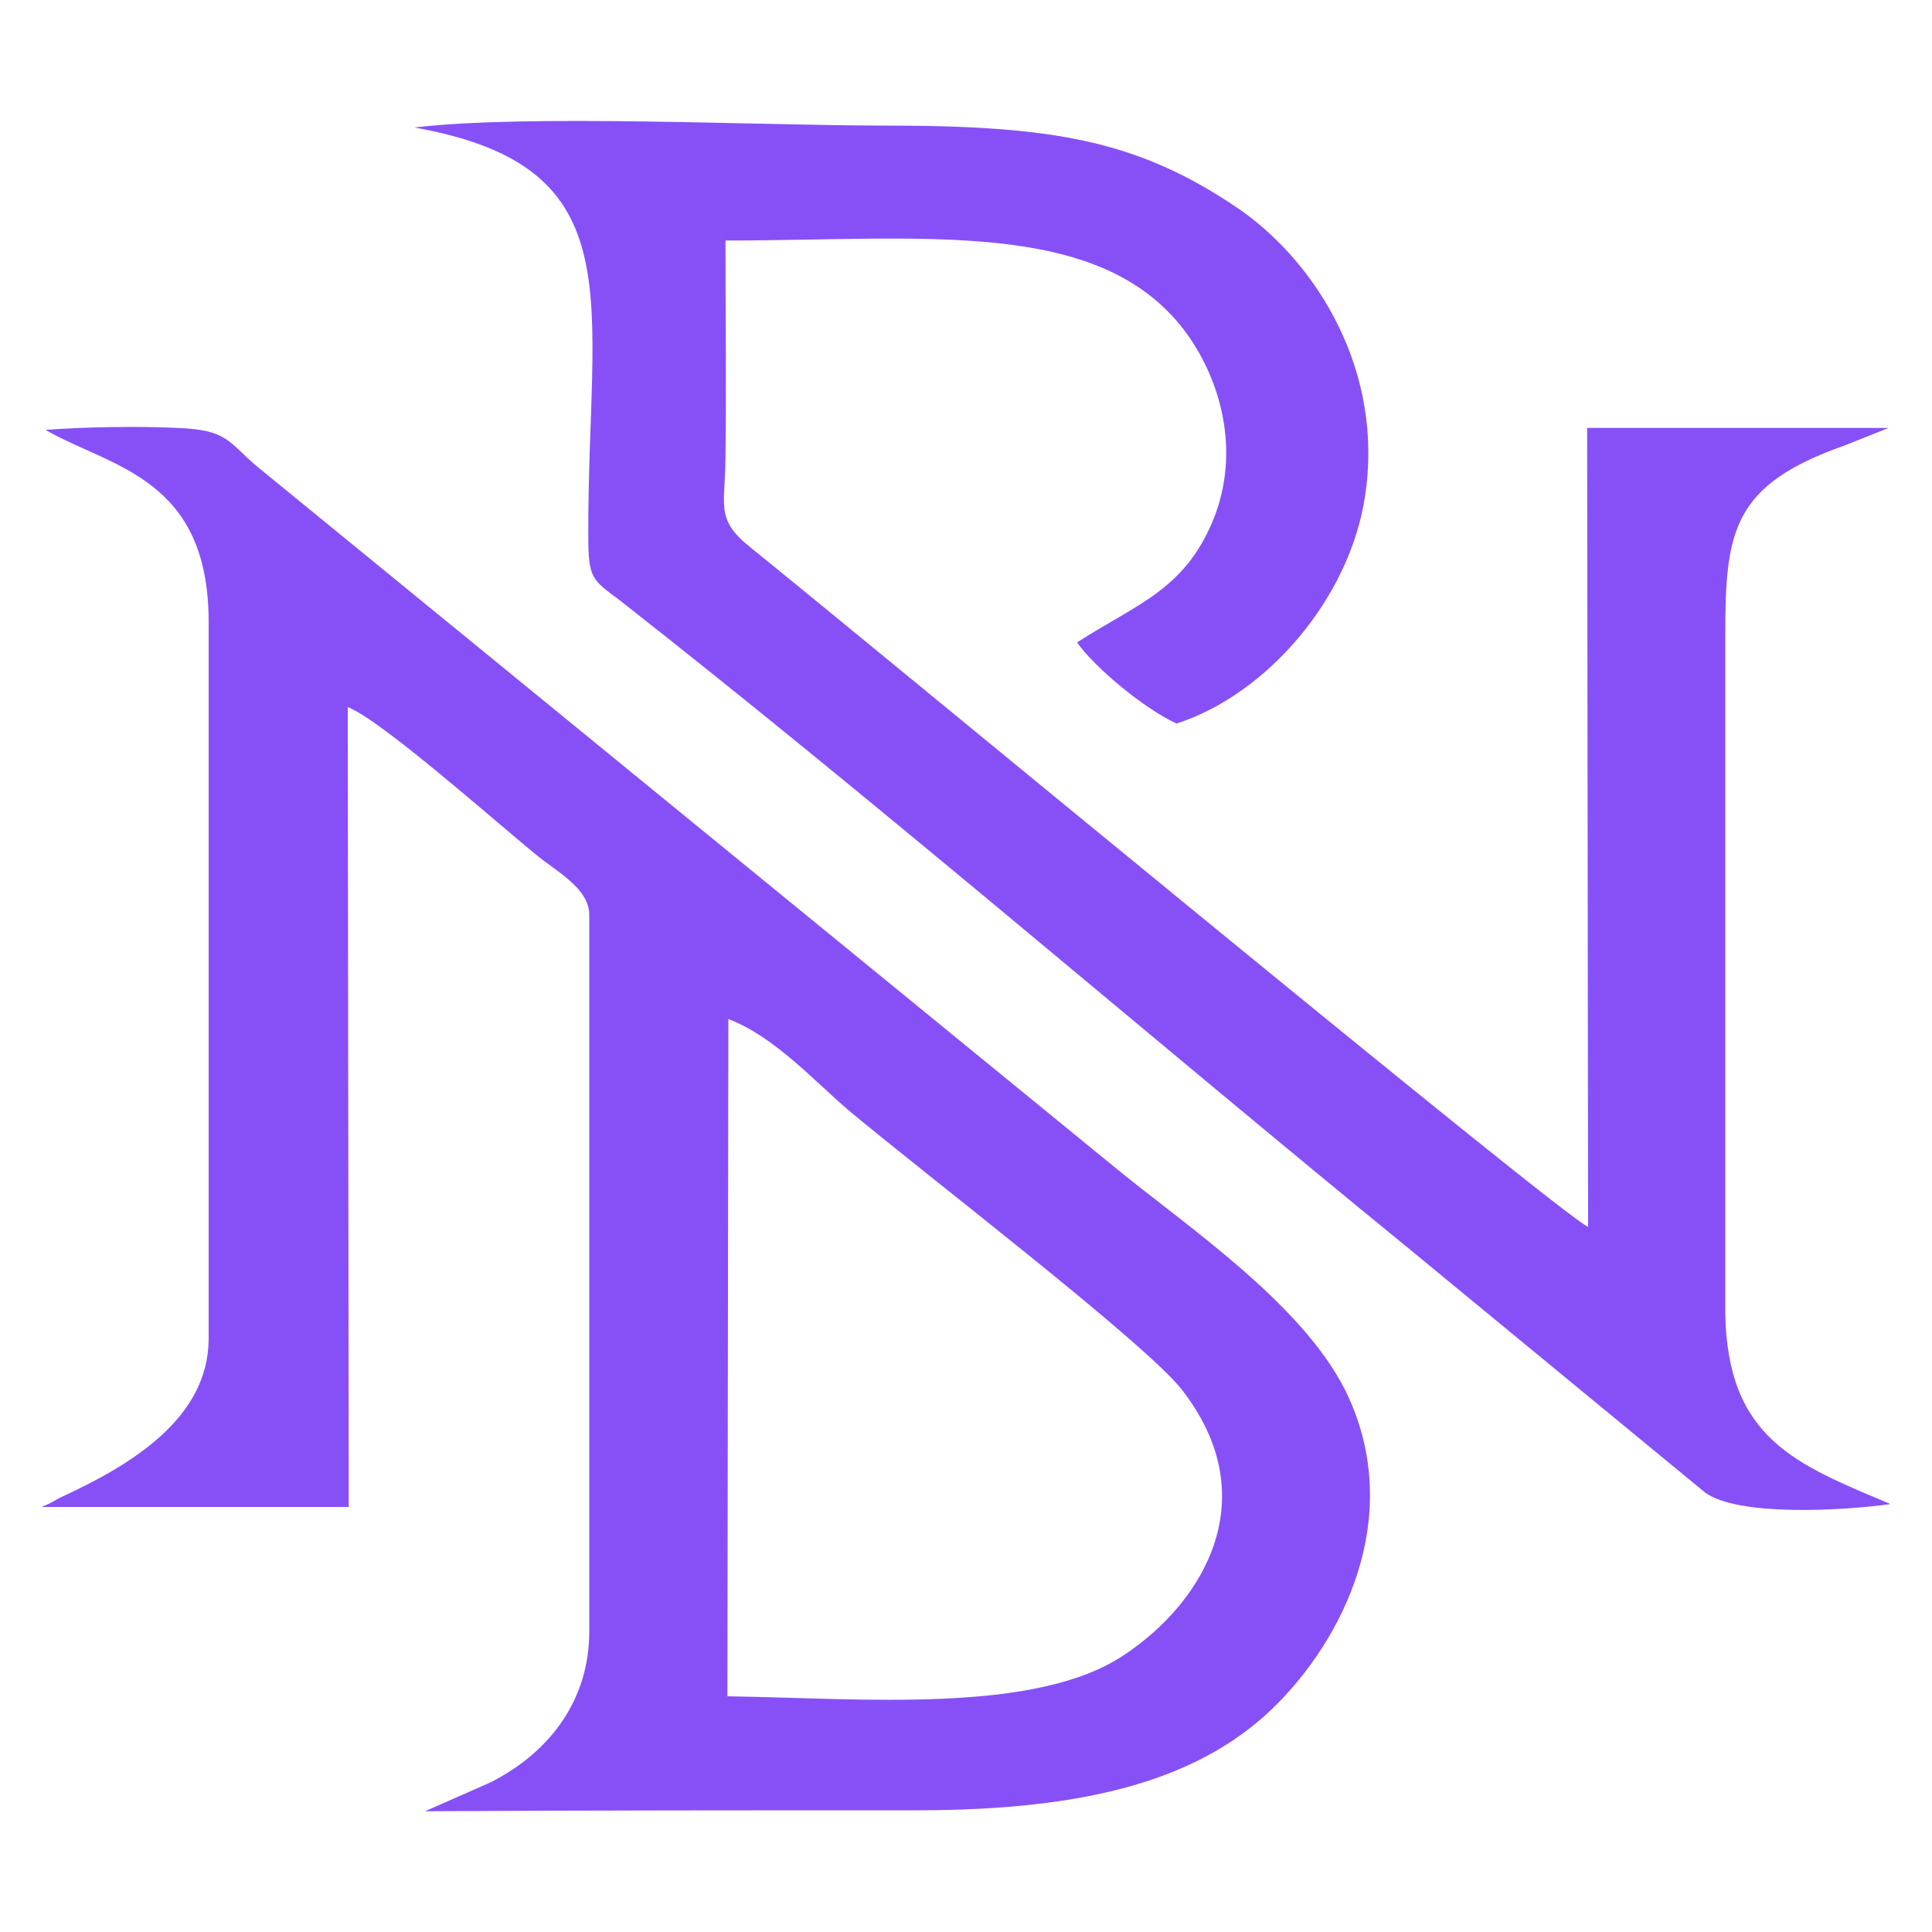
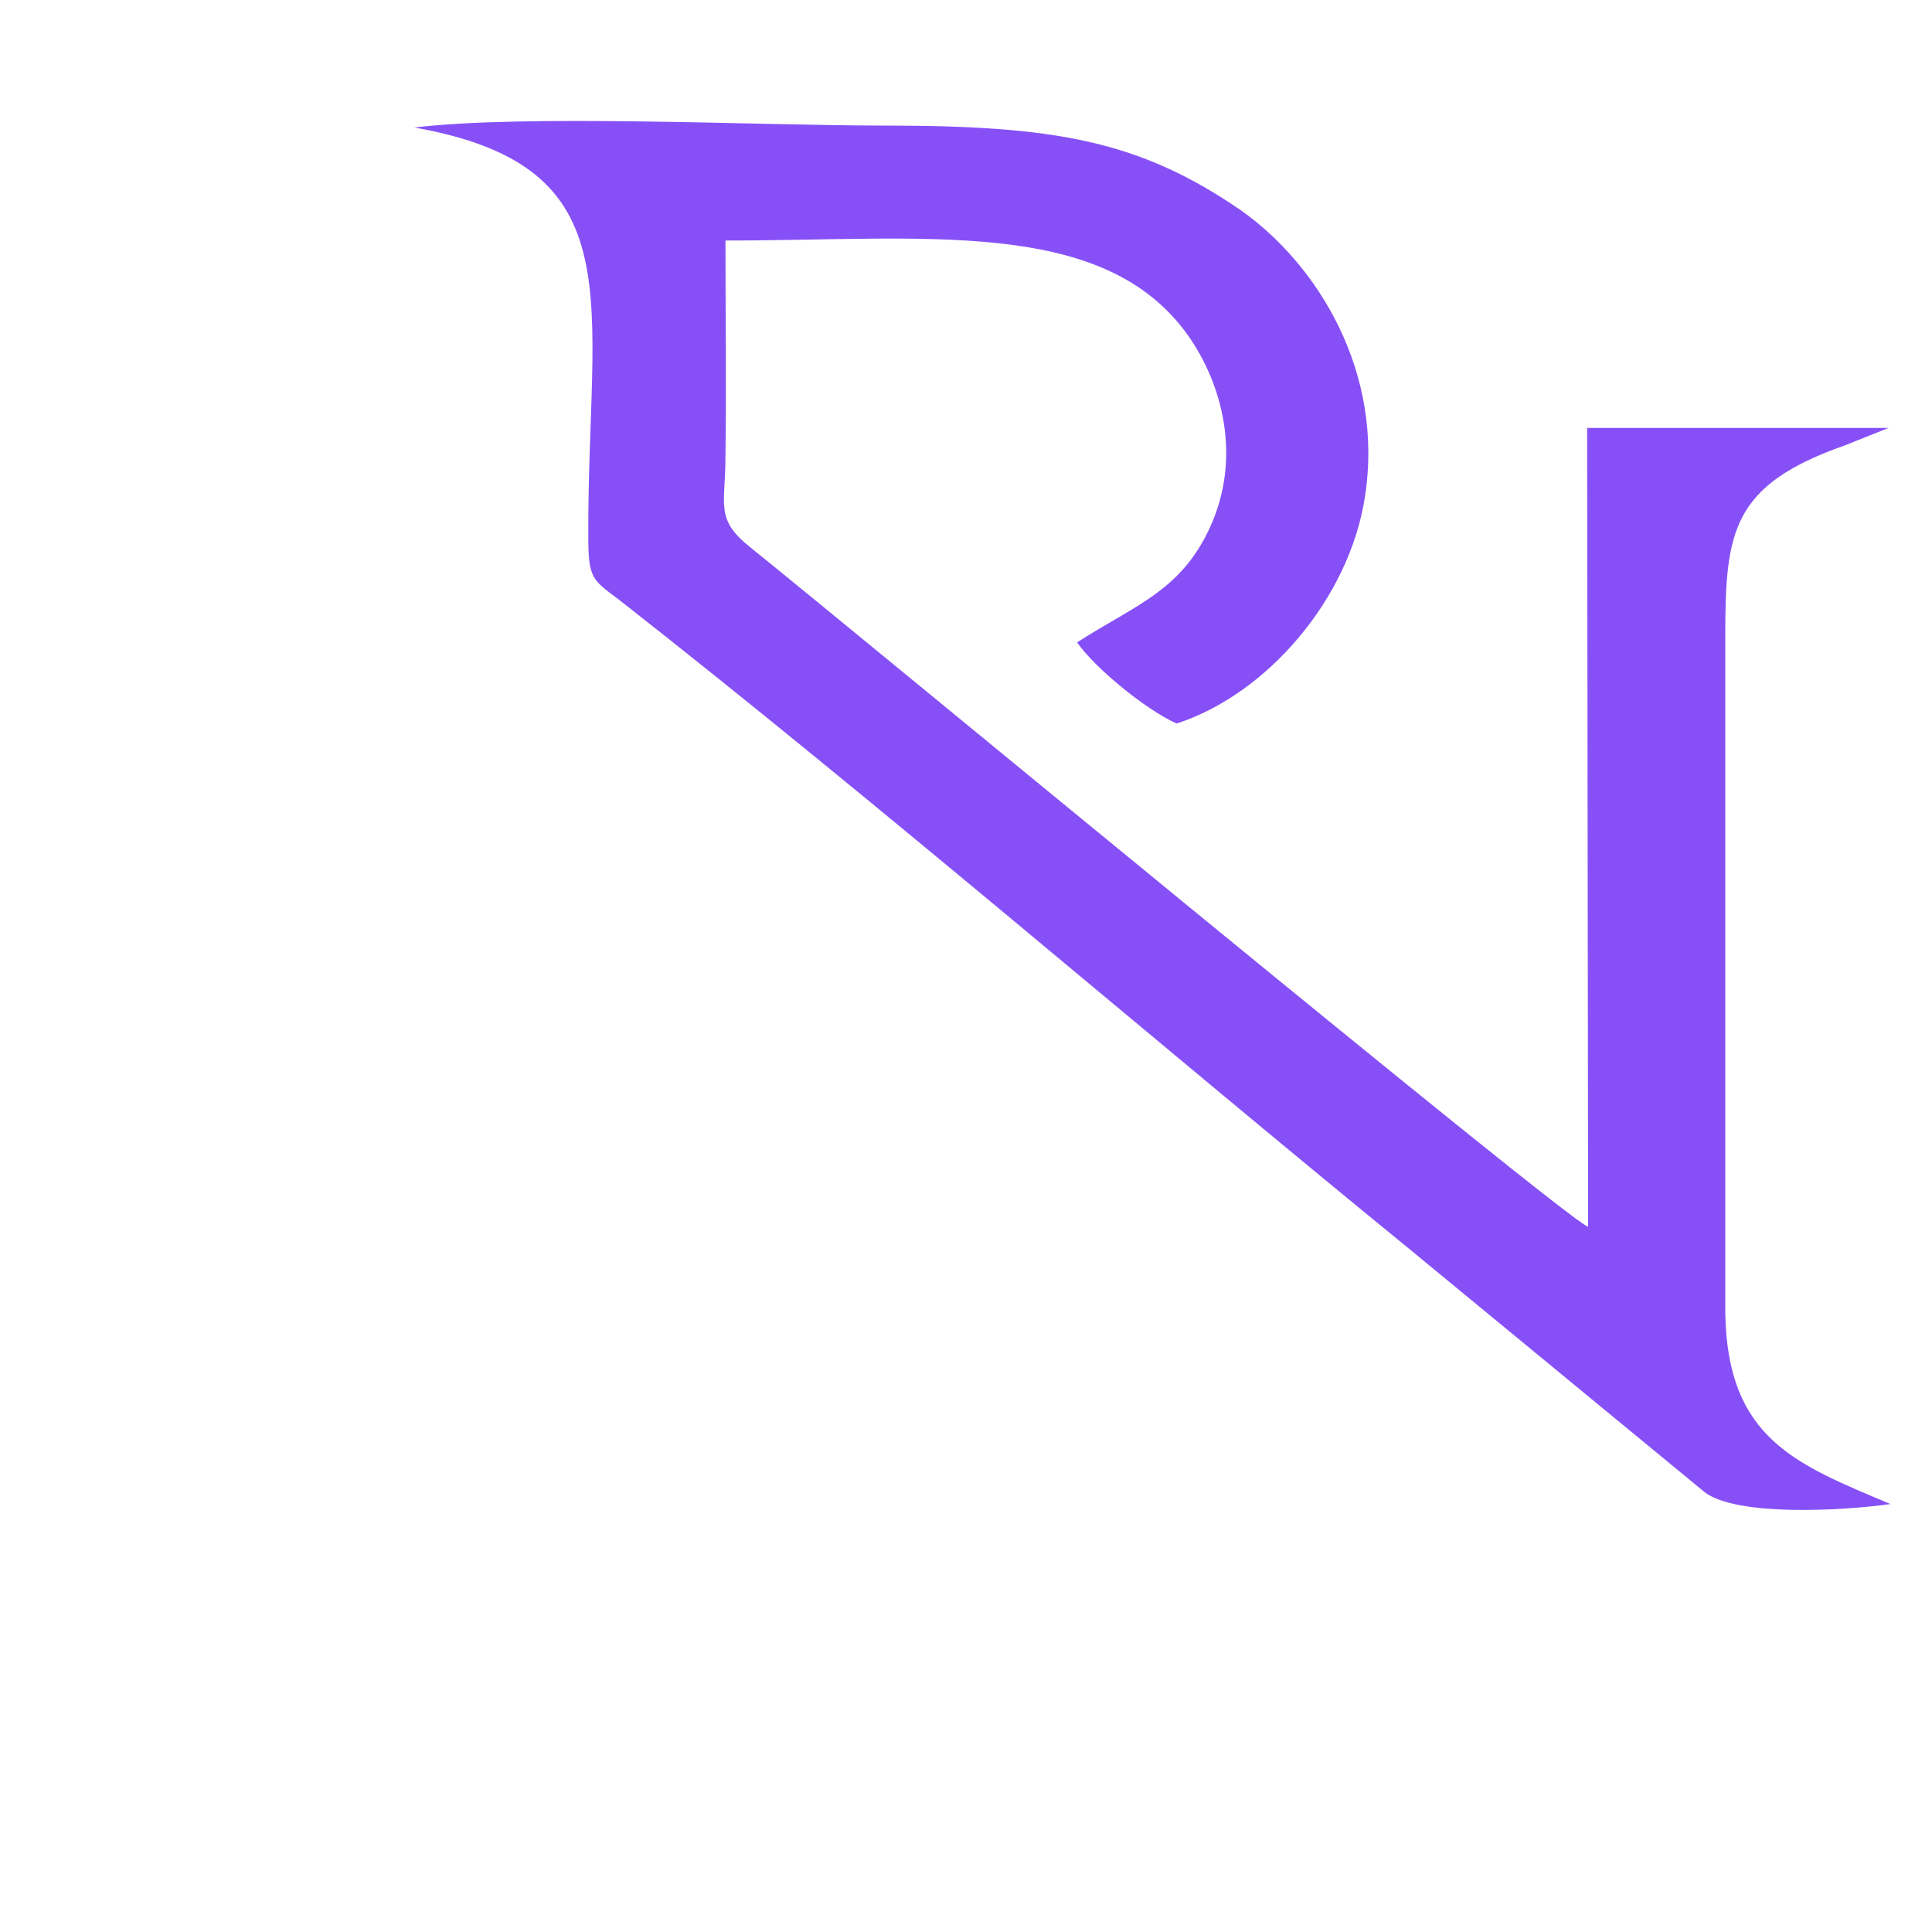
<svg xmlns="http://www.w3.org/2000/svg" xml:space="preserve" width="2000px" height="2000px" version="1.1" style="shape-rendering:geometricPrecision; text-rendering:geometricPrecision; image-rendering:optimizeQuality; fill-rule:evenodd; clip-rule:evenodd" viewBox="0 0 2000 2000">
  <defs>
    <style type="text/css">
   
    .fil0 {fill:none}
    .fil1 {fill:#8750F7}
   
  </style>
  </defs>
  <g id="Layer_x0020_1">
-     <rect class="fil0" width="2000" height="2000" />
    <g id="_2410235650240">
-       <path class="fil1" d="M216 644l0 743c-1,81 -79,129 -153,163l-13 7c-2,1 -5,2 -7,3l318 0 -1 -828c34,13 150,116 194,152 20,17 56,35 56,63l0 742c0,69 -39,124 -102,156l-68 30c169,-1 339,-1 509,-1 178,0 297,-32 375,-112 74,-76 129,-202 68,-324 -46,-90 -164,-169 -236,-228l-891 -728c-29,-25 -30,-37 -81,-39 -40,-2 -97,-1 -137,2 68,39 169,49 169,199zm537 1112c139,2 319,19 411,-43 84,-56 146,-164 59,-275 -40,-50 -265,-222 -345,-289 -36,-31 -78,-77 -124,-94l-1 701z" />
      <path class="fil1" d="M1957 1557c-97,-41 -169,-67 -171,-198l0 -701c0,-108 7,-156 124,-197l45 -18 -312 0 1 827c-25,-9 -767,-623 -868,-704 -36,-29 -25,-43 -25,-94 1,-74 0,-149 0,-223 205,0 386,-24 475,93 37,49 59,124 30,196 -30,73 -79,87 -141,127 18,26 70,69 103,84 93,-30 179,-129 195,-235 20,-129 -49,-240 -128,-296 -106,-73 -194,-88 -370,-88 -129,0 -370,-12 -486,2 231,41 179,179 180,423 0,44 4,45 32,66 268,210 552,455 818,672l306 252c34,25 142,19 192,12z" />
    </g>
  </g>
</svg>